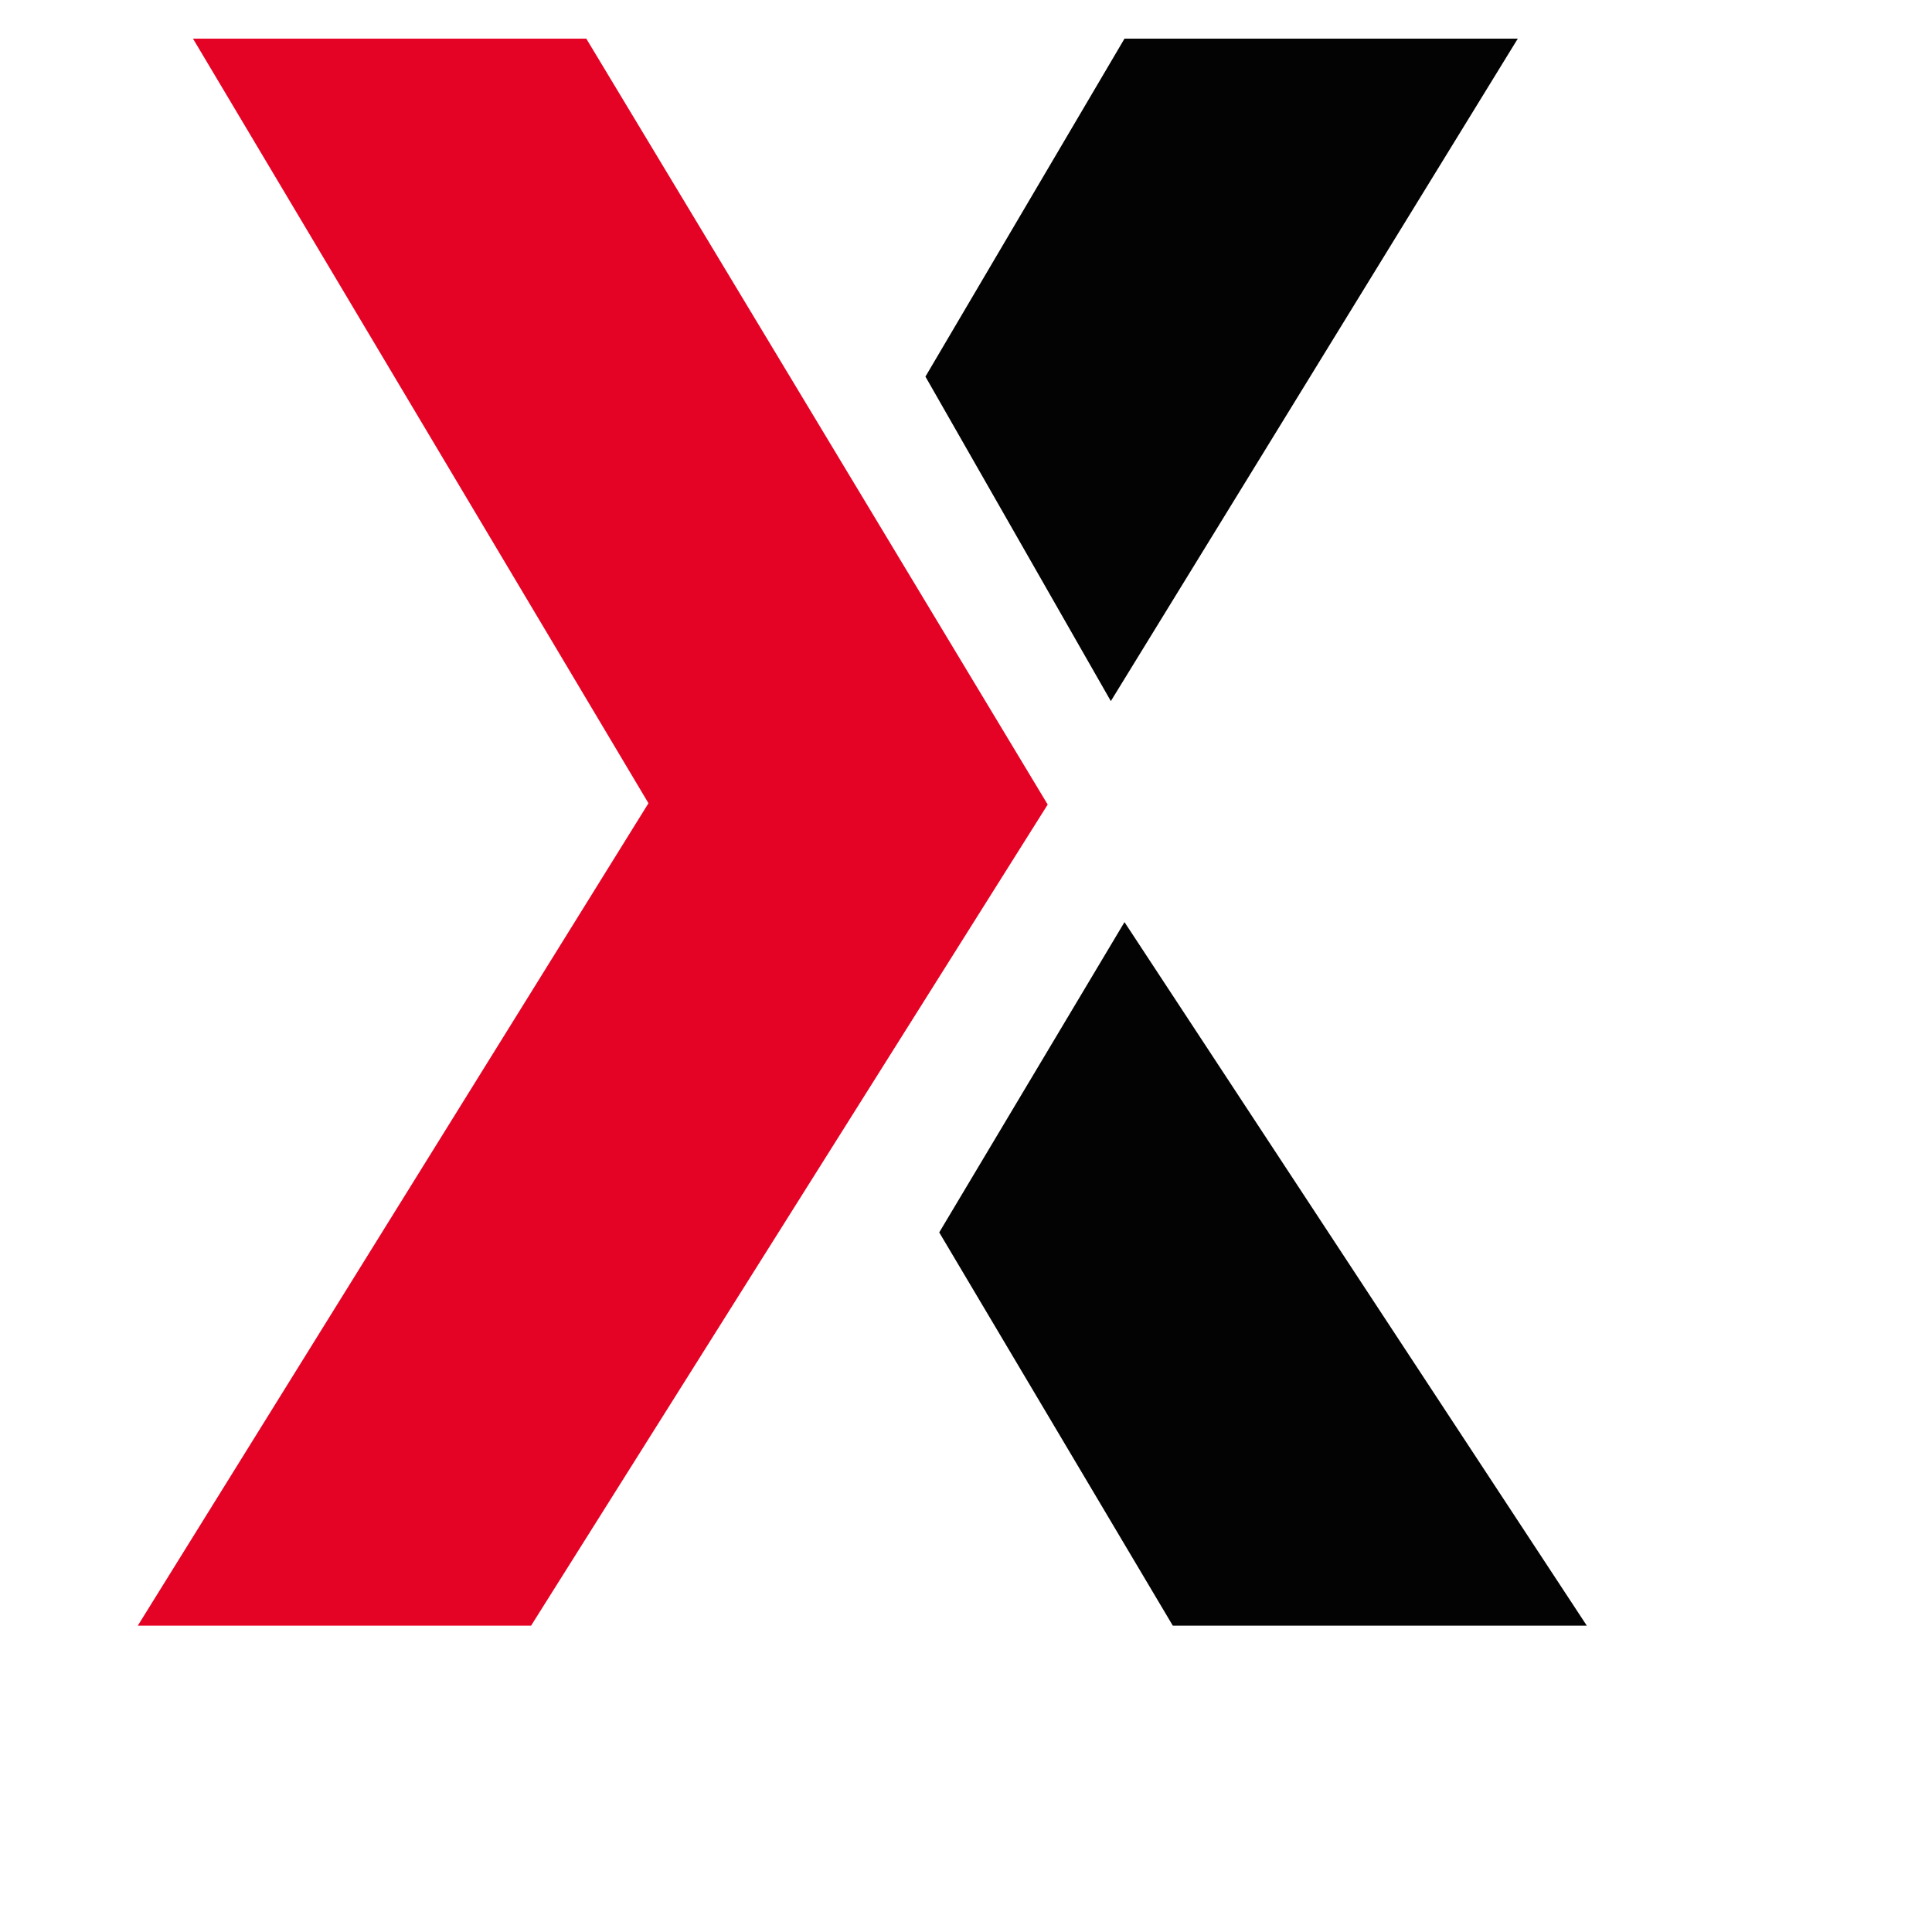
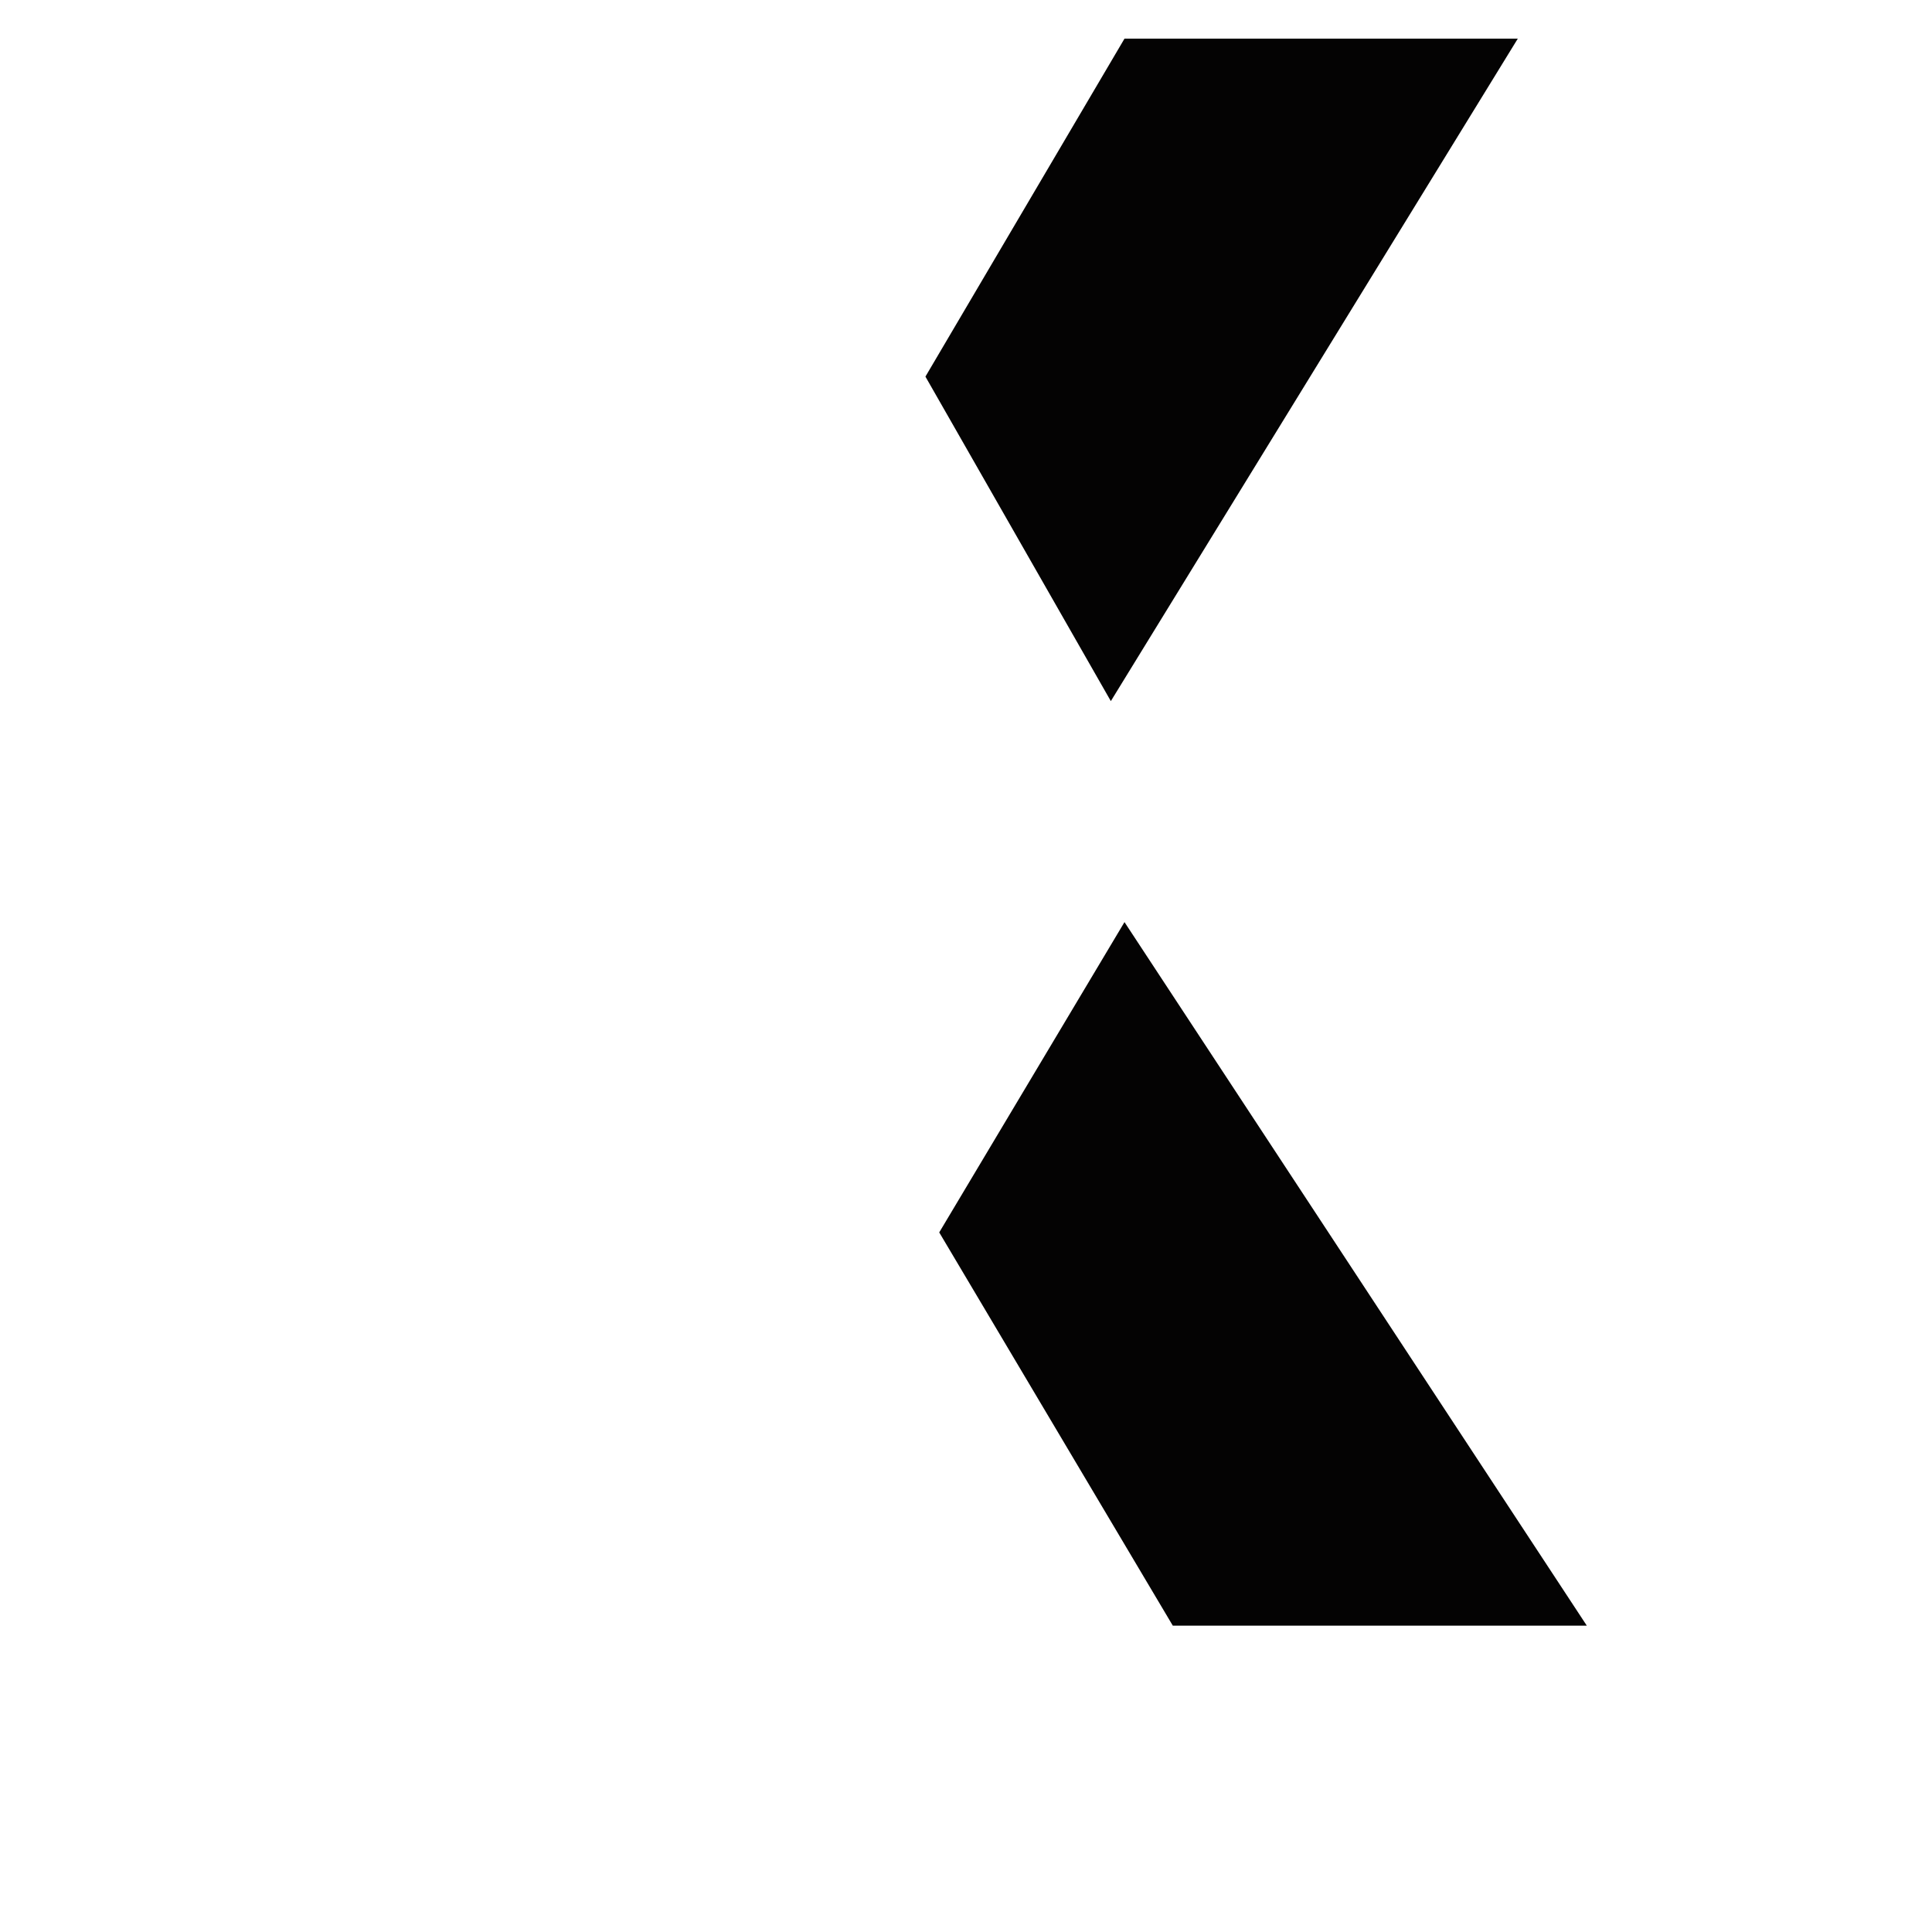
<svg xmlns="http://www.w3.org/2000/svg" viewBox="0 0 280 280">
  <g transform="translate(-480, -5)">
-     <path fill="#e40325" d="m499.97 240.6 74.01-119.19L507.97 10.6h57l66.87 111-74.87 119z" />
    <path fill="#040303" d="M709.97 240.6h-60l-33.85-56.99 26.85-44.97zm-10-230-58.98 96.01-26.87-47.03 28.85-48.98z" />
  </g>
</svg>